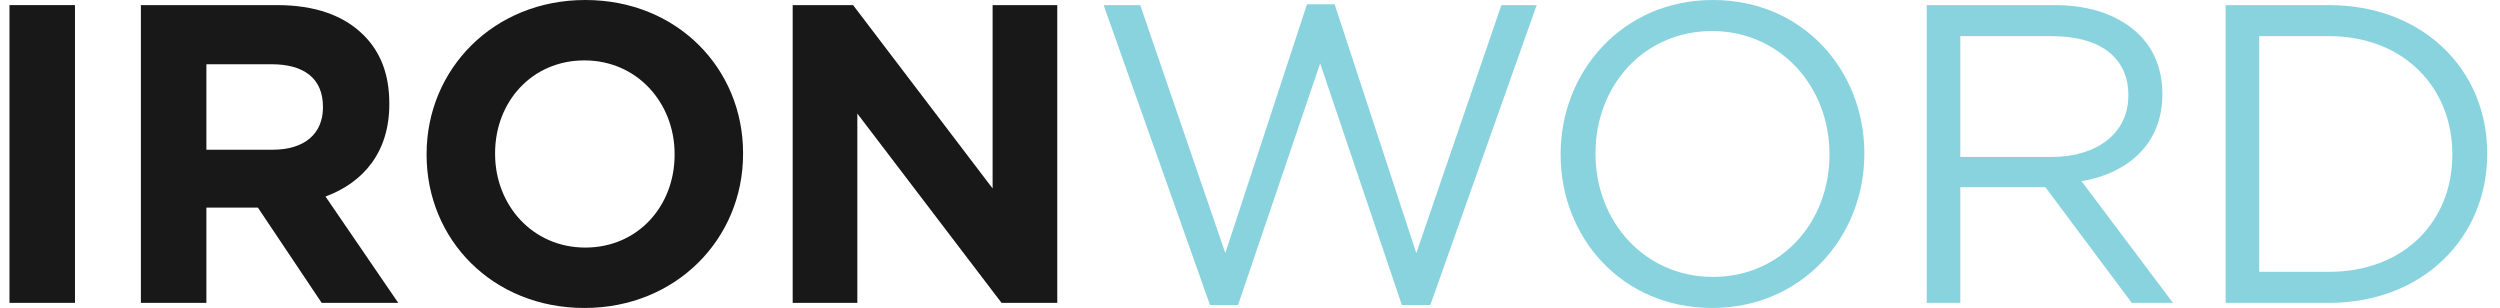
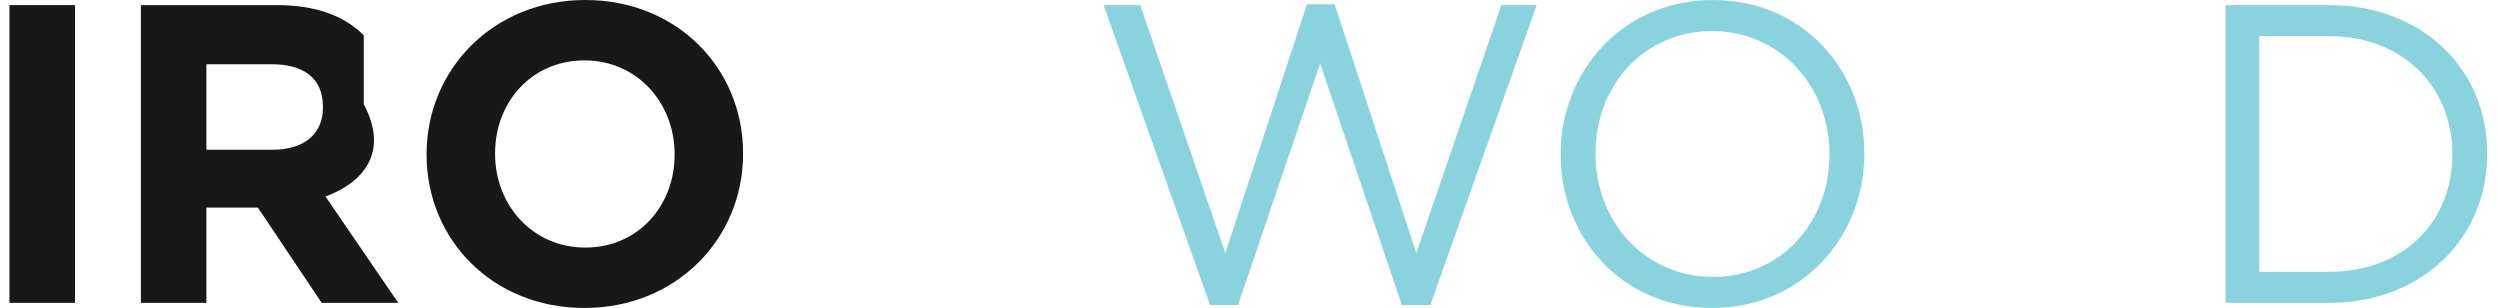
<svg xmlns="http://www.w3.org/2000/svg" width="138" height="17" viewBox="0 0 138 17" fill="none">
  <path d="M0.523 16.718V0.282H4.139V16.718H0.523Z" fill="#181818" />
-   <path d="M7.777 16.718V0.282H15.291C17.381 0.282 18.978 0.845 20.081 1.949C21.021 2.888 21.49 4.133 21.49 5.706V5.753C21.49 8.406 20.058 10.073 17.968 10.848L21.983 16.718H17.757L14.235 11.459H11.393V16.718H7.777ZM11.393 8.265H15.056C16.841 8.265 17.827 7.349 17.827 5.941V5.894C17.827 4.32 16.771 3.546 14.986 3.546H11.393V8.265Z" fill="#181818" />
+   <path d="M7.777 16.718V0.282H15.291C17.381 0.282 18.978 0.845 20.081 1.949V5.753C21.49 8.406 20.058 10.073 17.968 10.848L21.983 16.718H17.757L14.235 11.459H11.393V16.718H7.777ZM11.393 8.265H15.056C16.841 8.265 17.827 7.349 17.827 5.941V5.894C17.827 4.32 16.771 3.546 14.986 3.546H11.393V8.265Z" fill="#181818" />
  <path d="M32.26 17C27.188 17 23.548 13.22 23.548 8.547V8.5C23.548 3.827 27.235 0 32.307 0C37.379 0 41.018 3.78 41.018 8.453V8.5C41.018 13.173 37.332 17 32.26 17ZM32.307 13.666C35.218 13.666 37.238 11.365 37.238 8.547V8.5C37.238 5.682 35.171 3.334 32.26 3.334C29.348 3.334 27.329 5.635 27.329 8.453V8.5C27.329 11.318 29.395 13.666 32.307 13.666Z" fill="#181818" />
-   <path d="M43.756 16.718V0.282H47.09L54.792 10.402V0.282H58.361V16.718H55.285L47.325 6.269V16.718H43.756Z" fill="#181818" />
  <path d="M66.792 16.836L60.921 0.282H62.941L67.637 13.971L72.145 0.235H73.671L78.18 13.971L82.876 0.282H84.825L78.954 16.836H77.381L72.873 3.499L68.341 16.836H66.792Z" fill="#89D3DF" />
  <path d="M94.505 17C89.504 17 86.146 13.079 86.146 8.547V8.5C86.146 3.968 89.551 0 94.552 0C99.554 0 102.912 3.921 102.912 8.453V8.5C102.912 13.032 99.507 17 94.505 17ZM94.552 15.286C98.309 15.286 100.986 12.28 100.986 8.547V8.5C100.986 4.767 98.262 1.714 94.505 1.714C90.749 1.714 88.072 4.72 88.072 8.453V8.5C88.072 12.233 90.796 15.286 94.552 15.286Z" fill="#89D3DF" />
-   <path d="M106.354 16.718V0.282H113.422C115.465 0.282 117.061 0.892 118.094 1.925C118.916 2.747 119.362 3.851 119.362 5.166V5.213C119.362 7.936 117.484 9.557 114.901 10.003L119.949 16.718H117.672L112.905 10.332H108.209V16.718H106.354ZM108.209 8.664H113.257C115.699 8.664 117.484 7.396 117.484 5.283V5.236C117.484 3.193 115.934 1.996 113.281 1.996H108.209V8.664Z" fill="#89D3DF" />
  <path d="M122.853 16.718V0.282H128.559C133.724 0.282 137.294 3.827 137.294 8.453V8.5C137.294 13.126 133.724 16.718 128.559 16.718H122.853ZM128.559 1.996H124.708V15.004H128.559C132.715 15.004 135.368 12.21 135.368 8.547V8.5C135.368 4.861 132.715 1.996 128.559 1.996Z" fill="#89D3DF" />
</svg>